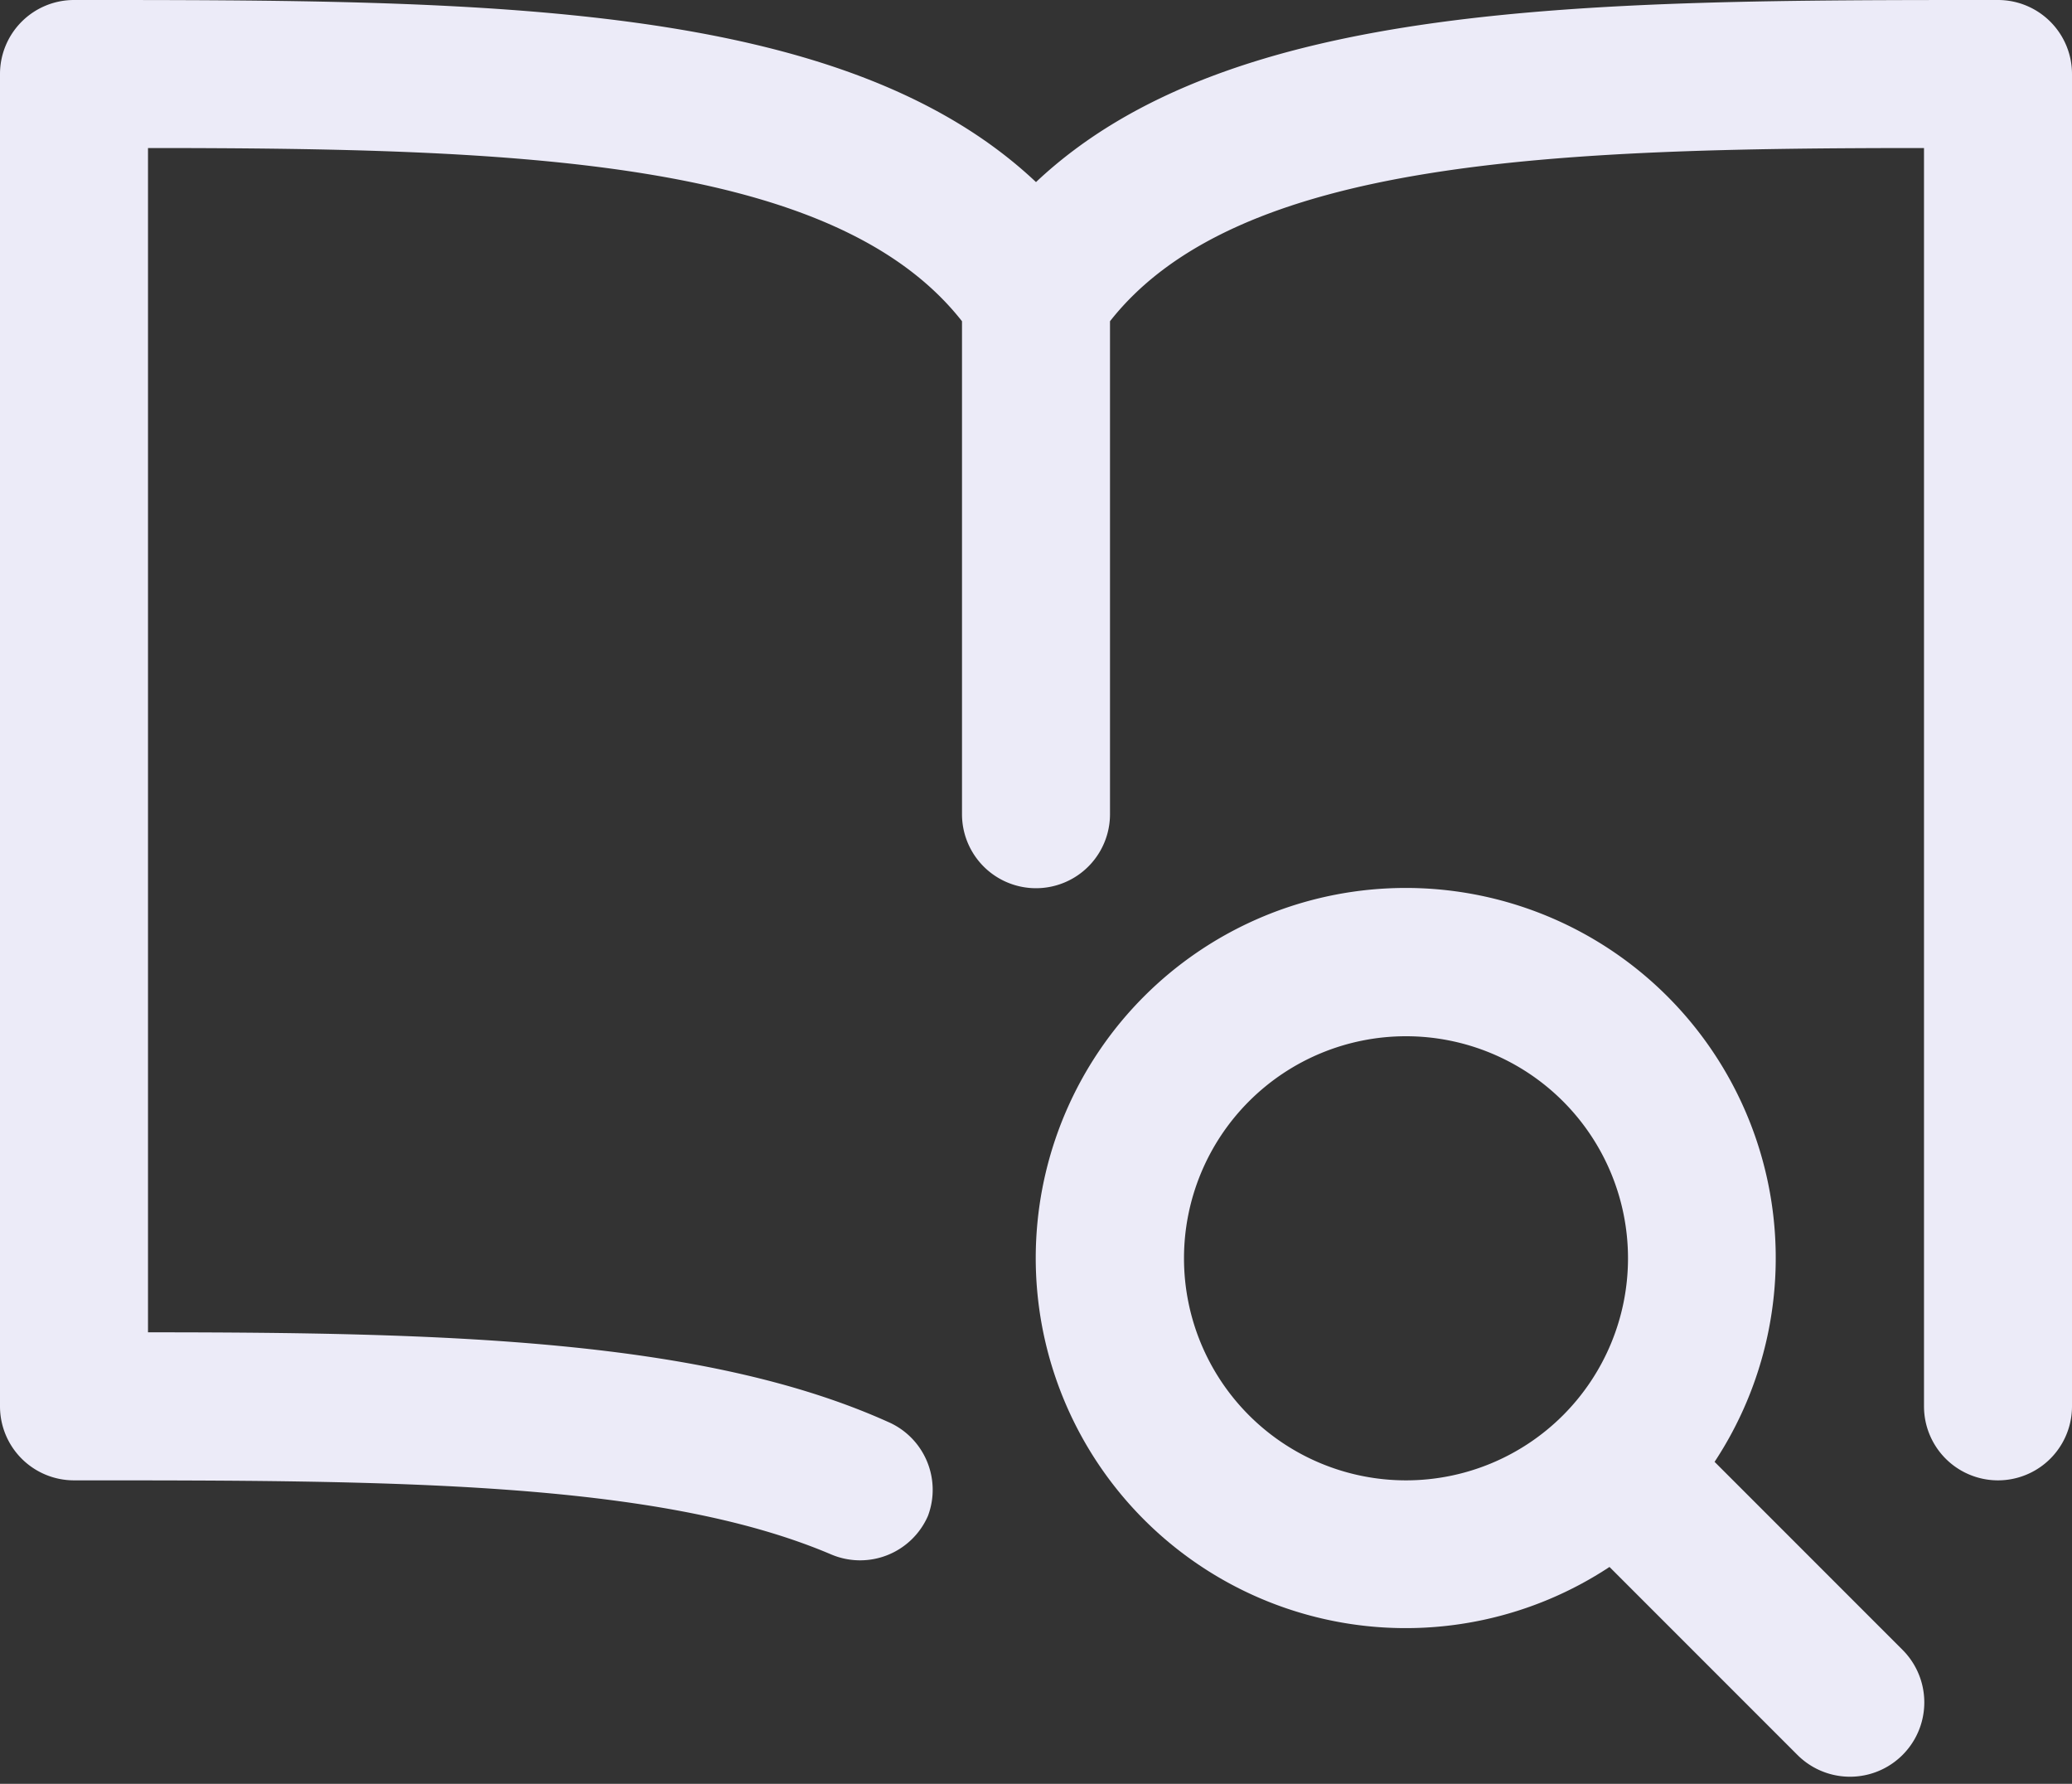
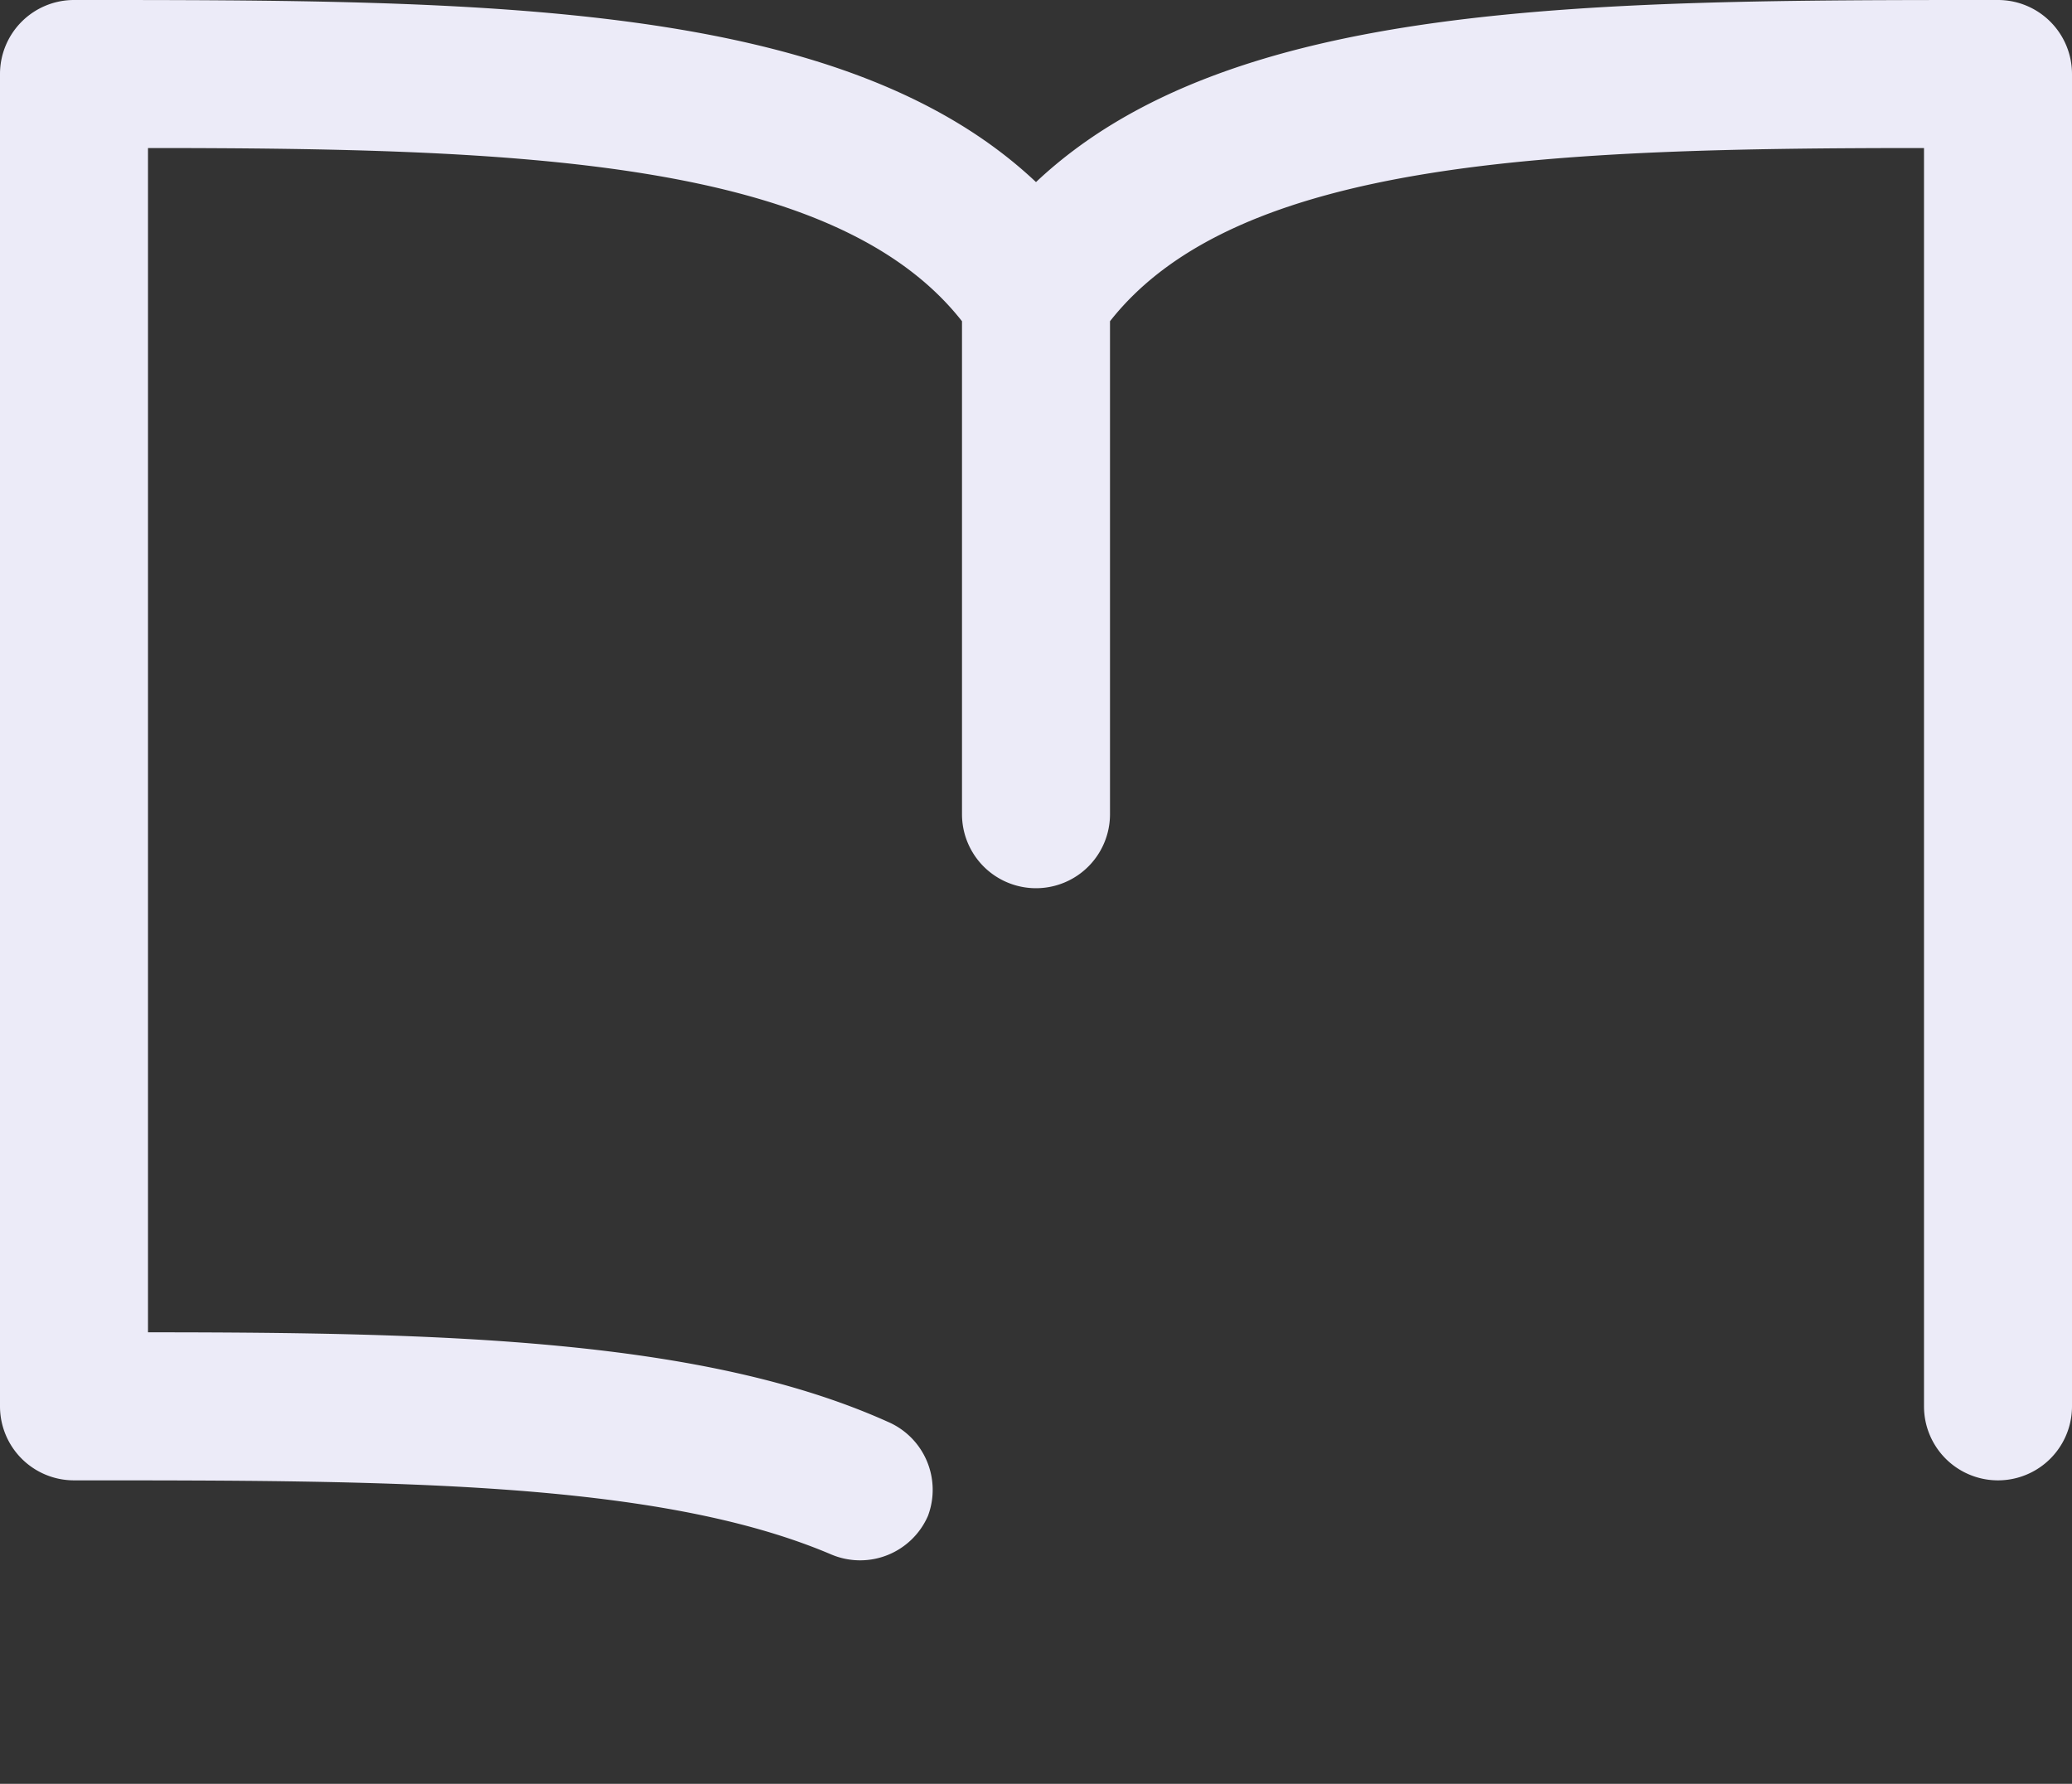
<svg xmlns="http://www.w3.org/2000/svg" fill="#ecebf8" height="24.1" preserveAspectRatio="xMidYMid meet" version="1" viewBox="2.0 4.0 28.0 24.1" width="28" zoomAndPan="magnify">
  <rect x="2.0" y="4.0" width="28.0" height="24.1" fill="#333333" stroke="none" />
  <g data-name="Layer 30" id="change1_1">
-     <path d="M25.17,23.75a5,5,0,1,0-1.42,1.42l2.54,2.54a1,1,0,0,0,1.42-1.42ZM18,21a3,3,0,1,1,3,3A3,3,0,0,1,18,21Z" />
    <path d="M29,4C23.47,4,18.61,4,16,6.46,13.39,4,8.53,4,3,4A1,1,0,0,0,2,5V23a1,1,0,0,0,1,1c4.23,0,7.88,0,10.23,1a1,1,0,0,0,1.31-.52A1,1,0,0,0,14,23.21C11.51,22.09,8,22,4,22V6c5,0,9.28.15,11,2.34V15a1,1,0,0,0,2,0V8.34C18.72,6.15,23,6,28,6V23a1,1,0,0,0,2,0V5A1,1,0,0,0,29,4Z" />
  </g>
</svg>